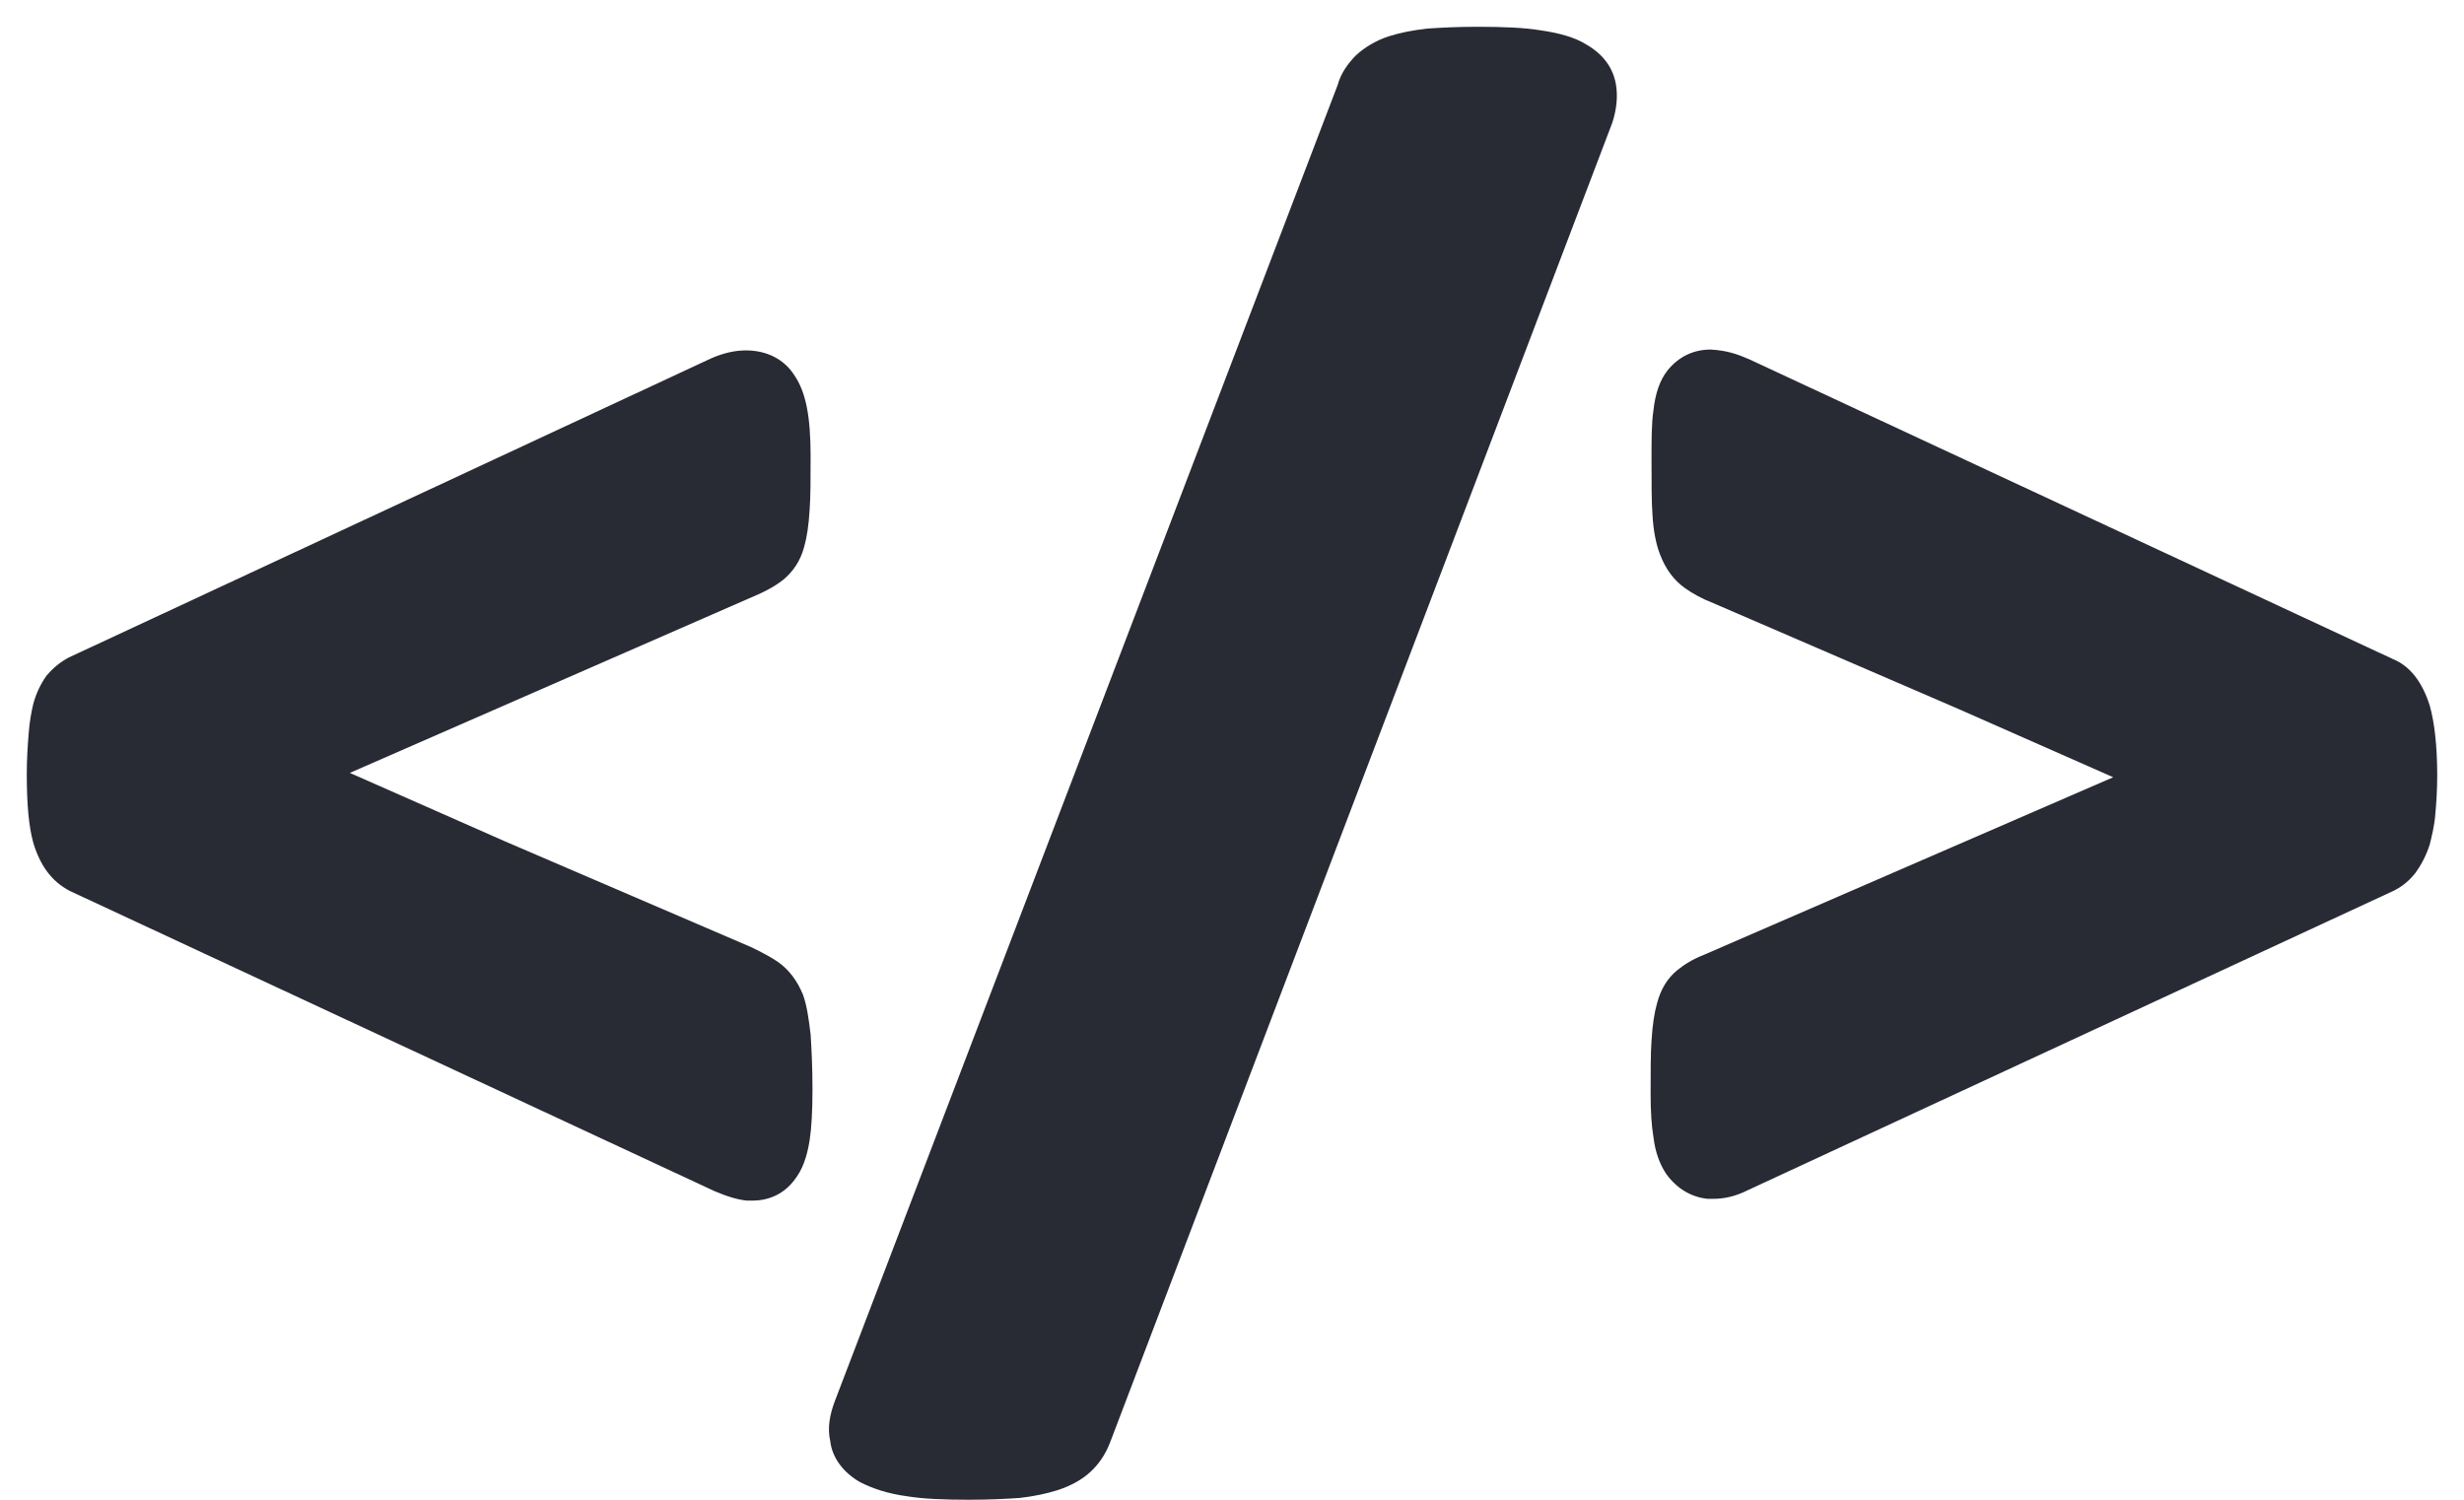
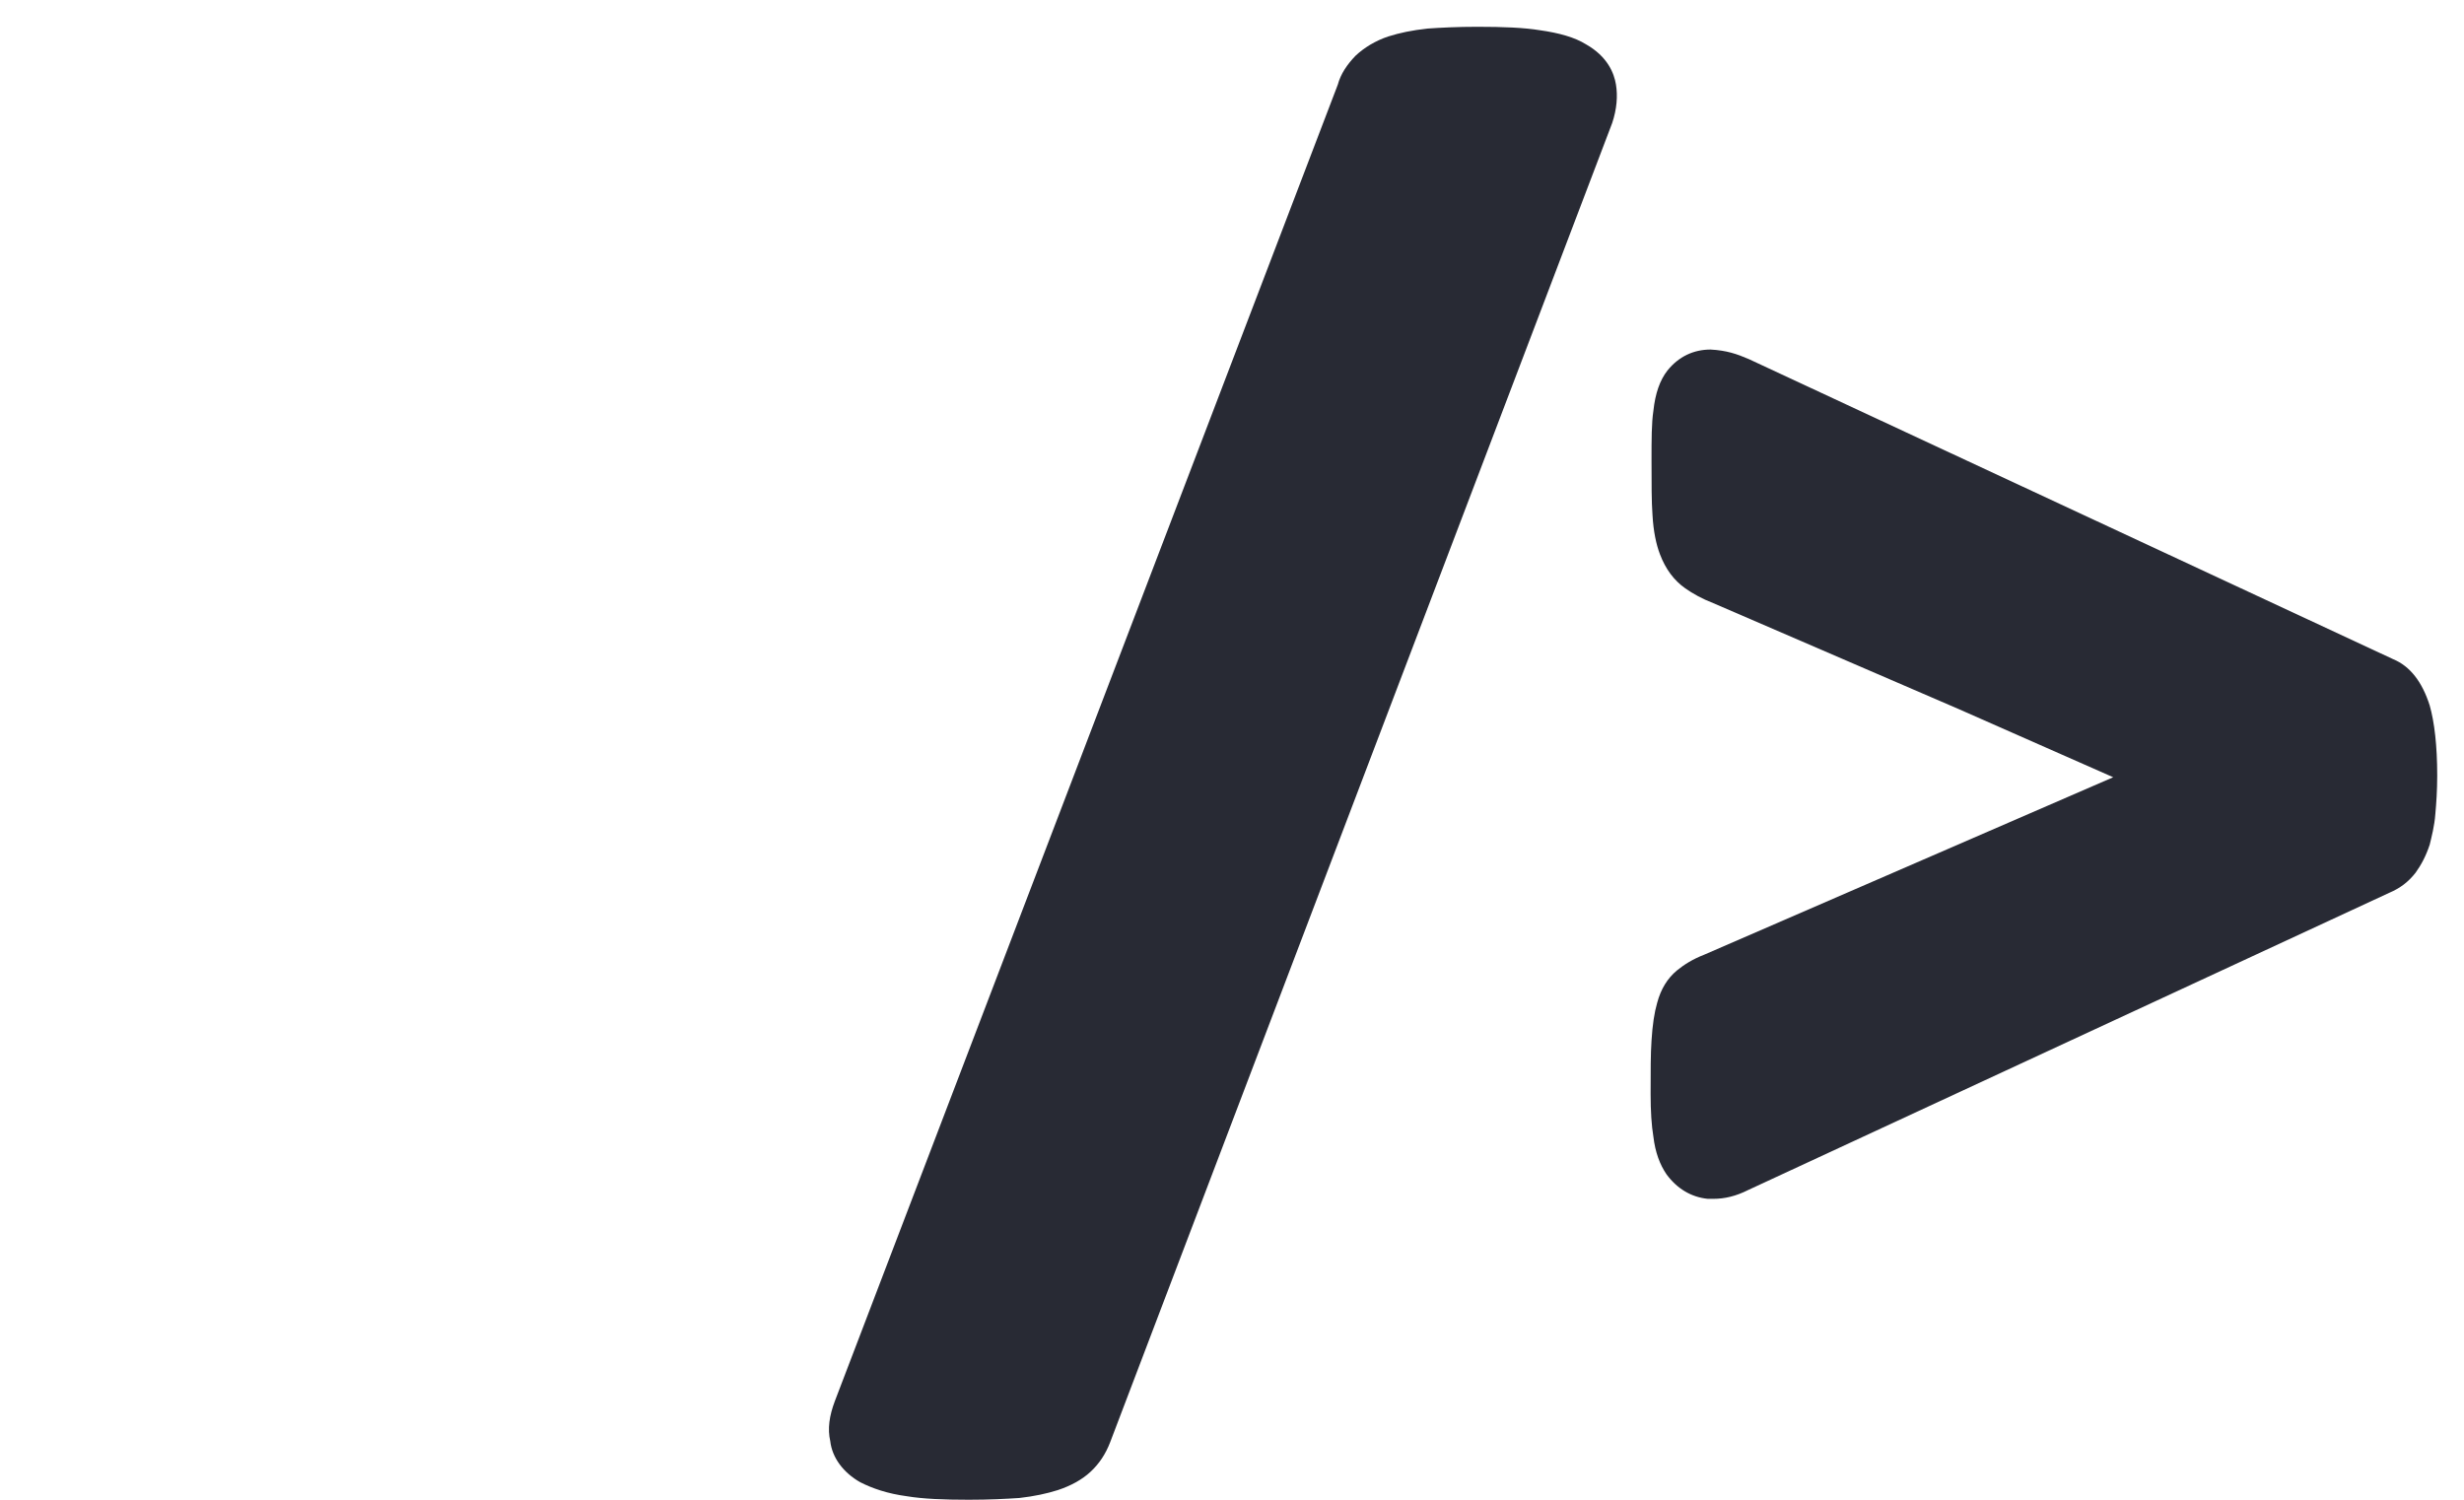
<svg xmlns="http://www.w3.org/2000/svg" width="46" height="28" viewBox="0 0 46 28" fill="none">
-   <path d="M1.304 16.634L13.332 22.235C13.559 22.333 13.769 22.399 13.944 22.415H14.049C14.364 22.415 14.643 22.284 14.836 22.023C14.976 21.843 15.063 21.615 15.115 21.288C15.15 21.06 15.168 20.749 15.168 20.341C15.168 19.916 15.15 19.574 15.133 19.312C15.098 19.018 15.063 18.773 14.993 18.577C14.888 18.316 14.731 18.104 14.521 17.957C14.399 17.875 14.224 17.777 14.014 17.679L9.416 15.703L6.531 14.43L14.189 11.082C14.364 11 14.504 10.919 14.626 10.821C14.801 10.674 14.941 10.478 15.011 10.216C15.063 10.037 15.098 9.808 15.115 9.514C15.133 9.269 15.133 8.943 15.133 8.518C15.133 7.783 15.046 7.326 14.836 7.016C14.643 6.705 14.311 6.542 13.927 6.542C13.717 6.542 13.507 6.591 13.28 6.689L1.287 12.274C1.129 12.356 0.99 12.47 0.867 12.617C0.762 12.764 0.675 12.944 0.622 13.139C0.587 13.287 0.552 13.466 0.535 13.695C0.517 13.923 0.5 14.168 0.5 14.446C0.5 15.001 0.535 15.426 0.622 15.736C0.745 16.144 0.955 16.454 1.304 16.634Z" fill="#282A34" />
  <path d="M16.059 27.673C16.287 27.788 16.566 27.886 16.934 27.935C17.231 27.984 17.615 28 18.087 28C18.472 28 18.769 27.984 19.032 27.967C19.311 27.935 19.538 27.886 19.748 27.82C19.993 27.739 20.203 27.624 20.36 27.477C20.517 27.331 20.64 27.151 20.727 26.922L30.098 2.296C30.185 2.035 30.203 1.79 30.168 1.578C30.133 1.365 30.011 1.055 29.608 0.827C29.399 0.696 29.101 0.614 28.752 0.565C28.454 0.516 28.07 0.5 27.58 0.5C27.213 0.5 26.899 0.516 26.654 0.533C26.357 0.565 26.129 0.614 25.92 0.68C25.675 0.761 25.465 0.892 25.308 1.039C25.15 1.202 25.028 1.382 24.976 1.578L15.587 26.155C15.482 26.432 15.447 26.677 15.5 26.906C15.535 27.216 15.745 27.494 16.059 27.673Z" fill="#282A34" />
  <path d="M31.811 17.826C31.601 17.908 31.444 18.006 31.304 18.12C31.129 18.267 31.007 18.463 30.937 18.724C30.885 18.904 30.85 19.133 30.832 19.427C30.815 19.672 30.815 19.998 30.815 20.423C30.815 20.749 30.832 21.011 30.867 21.223C30.902 21.517 30.989 21.745 31.112 21.925C31.304 22.186 31.566 22.35 31.881 22.382H31.986C32.196 22.382 32.406 22.333 32.633 22.219L44.608 16.667C44.801 16.585 44.958 16.471 45.098 16.291C45.203 16.144 45.29 15.981 45.36 15.769C45.395 15.622 45.448 15.426 45.465 15.197C45.483 15.001 45.5 14.756 45.5 14.479C45.5 13.923 45.448 13.482 45.36 13.172C45.22 12.731 44.993 12.437 44.678 12.307L32.65 6.705C32.423 6.607 32.231 6.542 31.934 6.526C31.619 6.526 31.339 6.656 31.129 6.918C30.989 7.097 30.902 7.342 30.867 7.669C30.832 7.898 30.832 8.208 30.832 8.6C30.832 9.024 30.832 9.367 30.85 9.612C30.867 9.922 30.92 10.167 30.989 10.347C31.094 10.625 31.252 10.837 31.462 10.984C31.601 11.082 31.776 11.18 31.986 11.261L36.566 13.238L39.451 14.511L31.811 17.826Z" fill="#282A34" />
</svg>